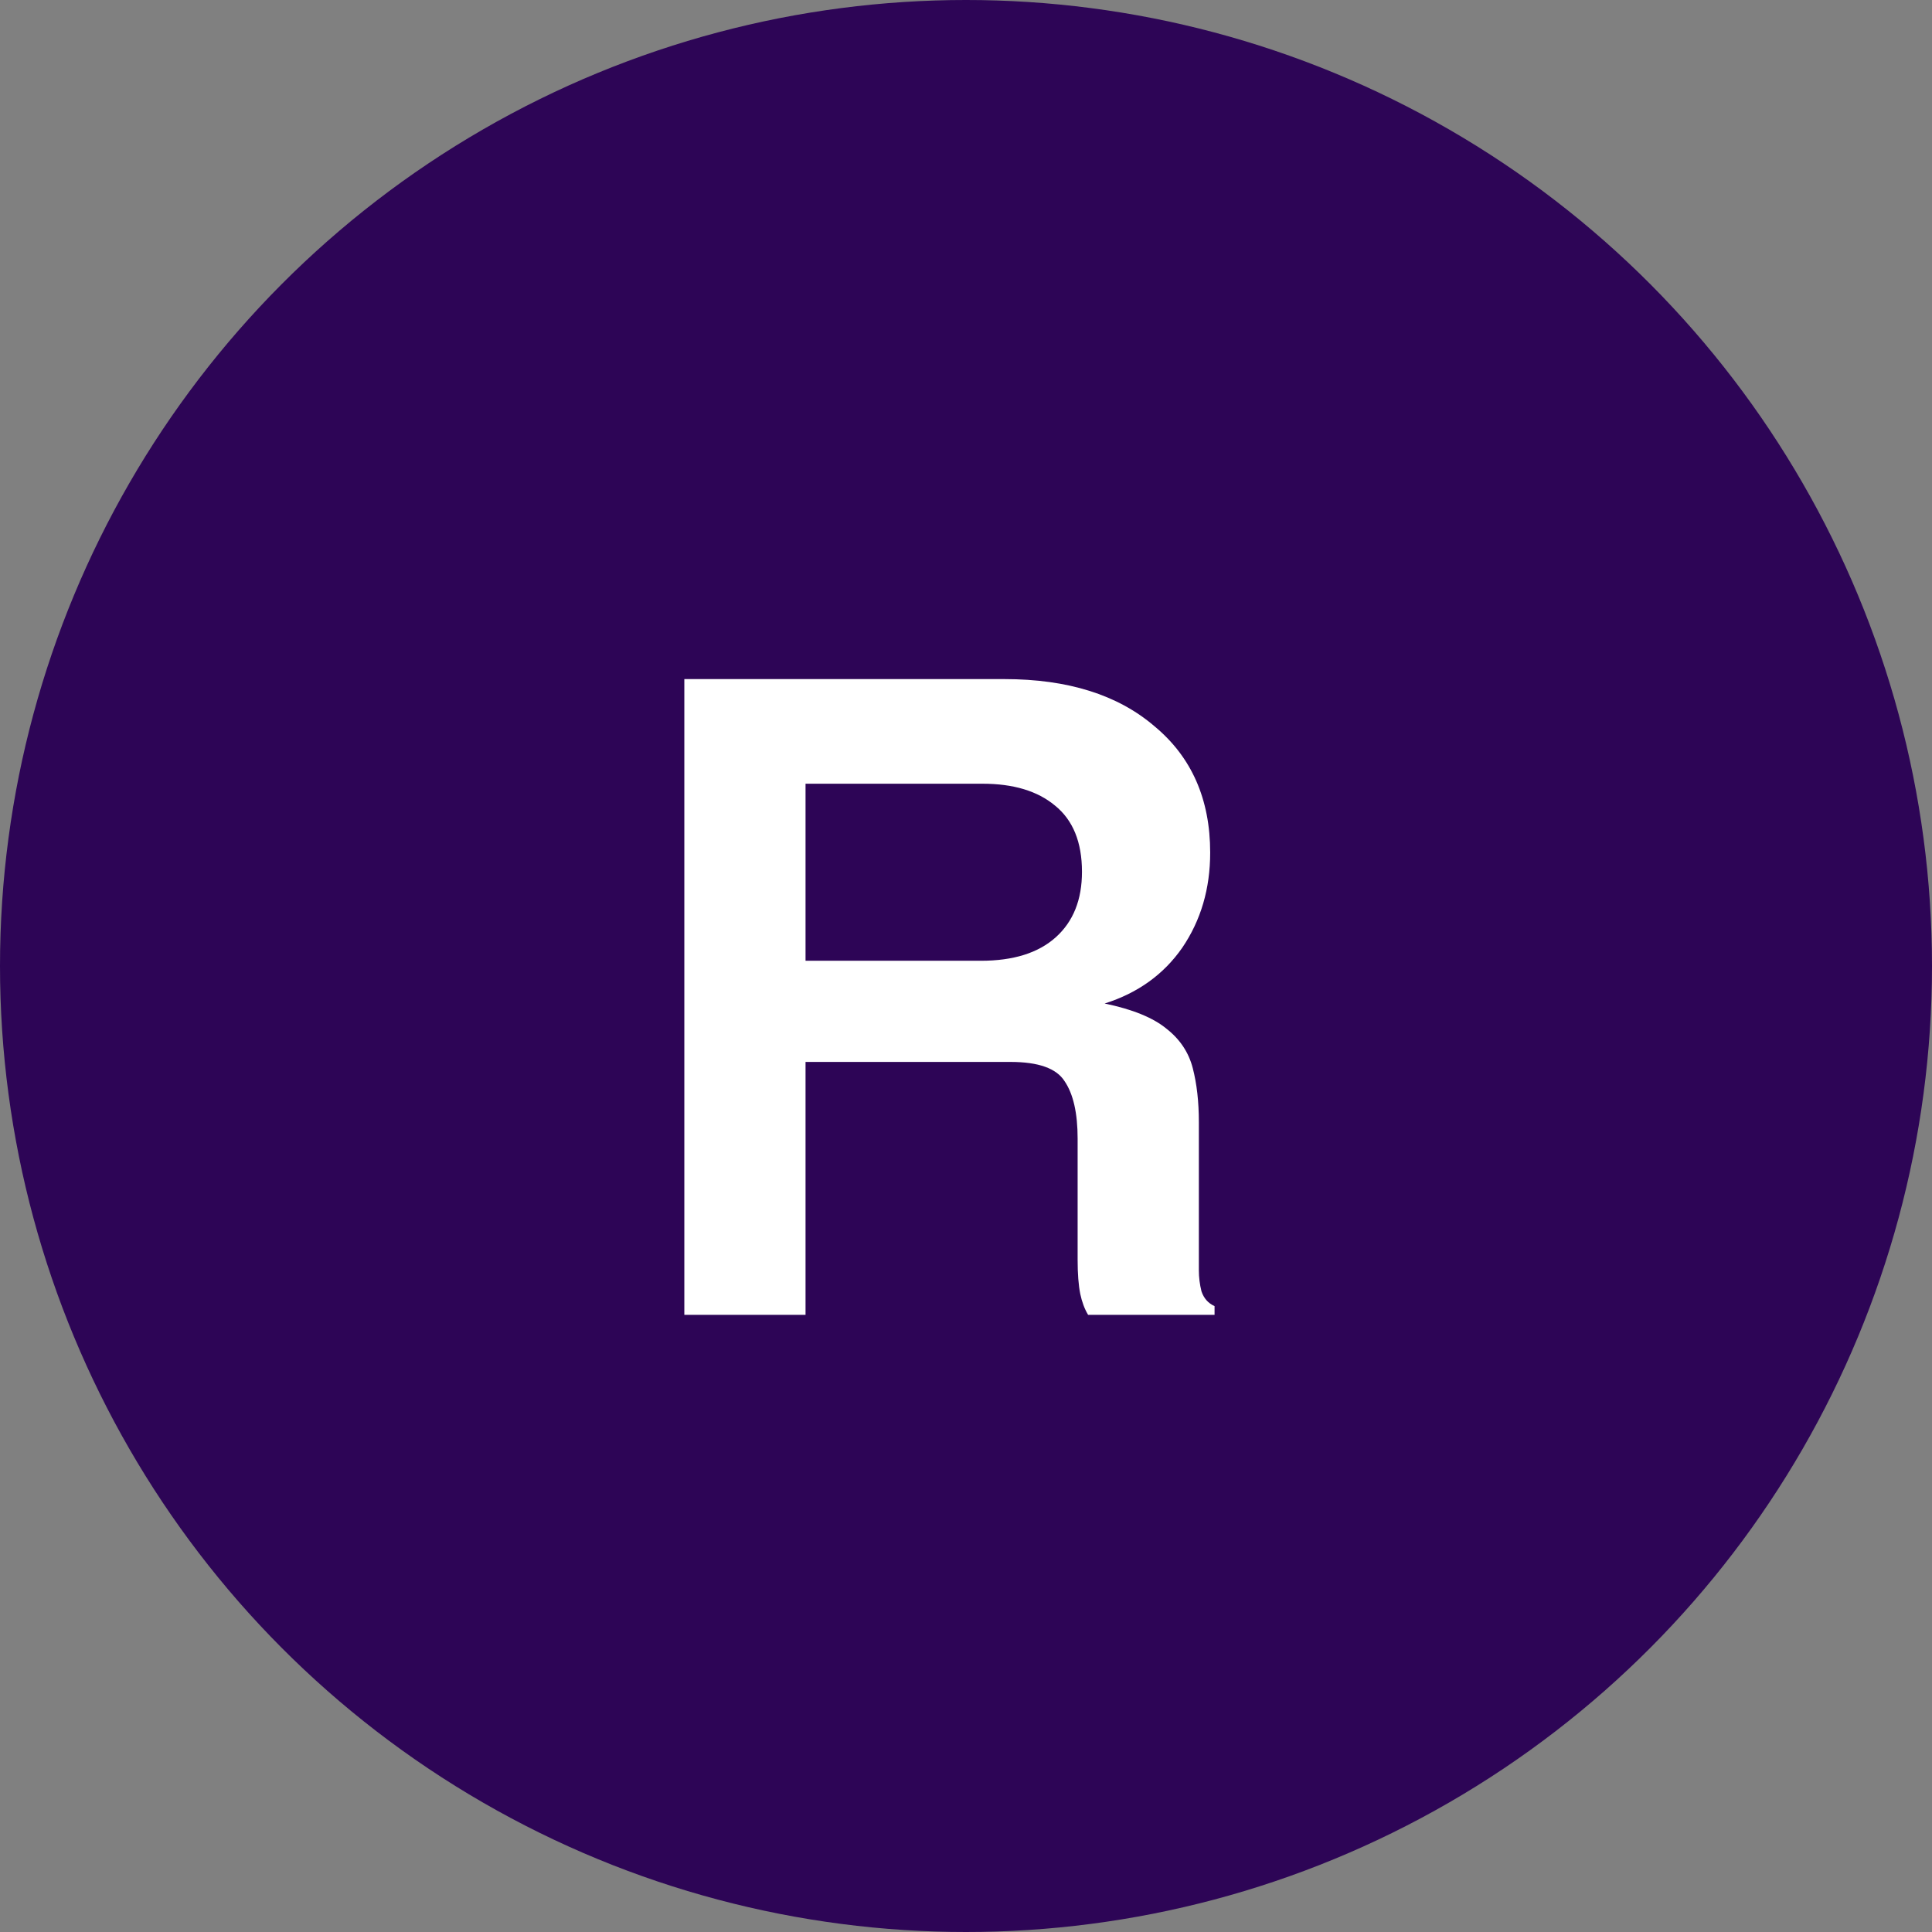
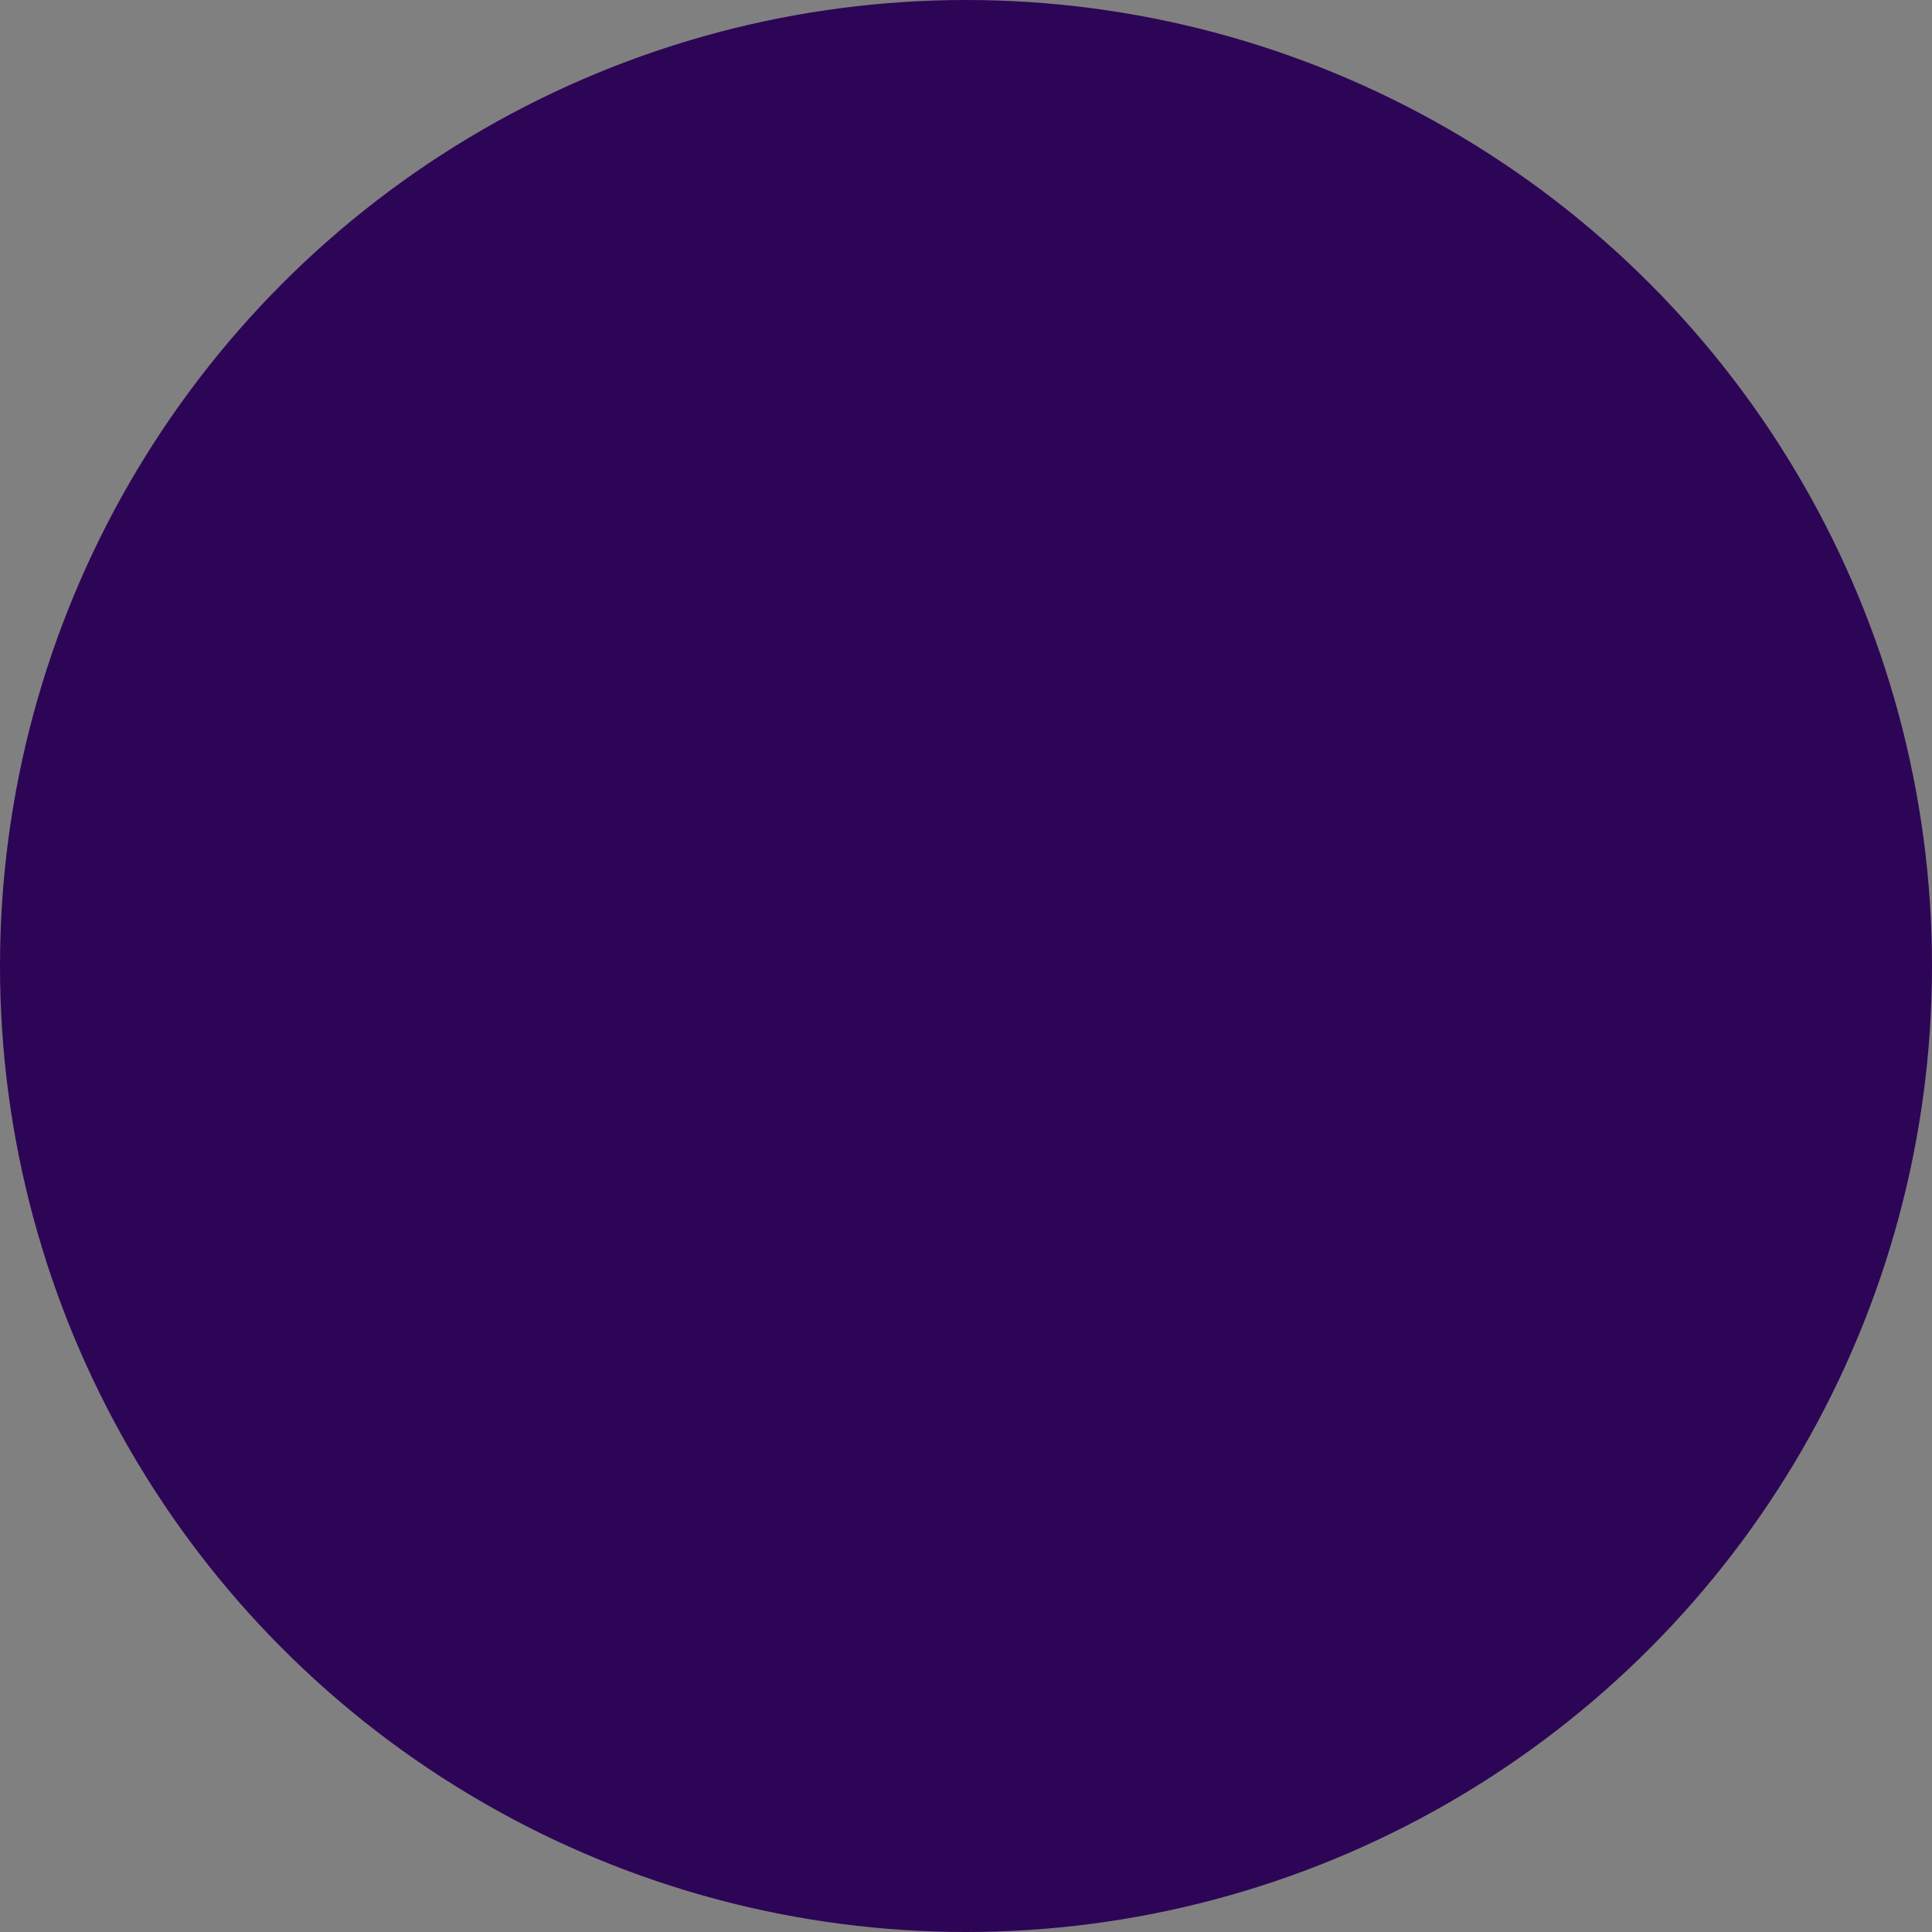
<svg xmlns="http://www.w3.org/2000/svg" width="72" height="72" viewBox="0 0 72 72" fill="none">
  <rect x="0" y="0" width="72" height="72" fill="#808080" stroke="none" />
  <circle cx="36" cy="36" r="36" fill="#2D0556" />
-   <path d="M25.503 49V25.308H37.43C39.792 25.308 41.655 25.892 43.02 27.062C44.407 28.211 45.1 29.782 45.1 31.775C45.1 33.118 44.753 34.299 44.06 35.318C43.367 36.314 42.403 37.008 41.167 37.398C42.208 37.614 42.977 37.928 43.475 38.34C43.973 38.73 44.298 39.218 44.45 39.803C44.602 40.388 44.678 41.059 44.678 41.818V47.343C44.678 47.602 44.71 47.862 44.775 48.123C44.862 48.383 45.024 48.567 45.263 48.675V49H40.55C40.42 48.783 40.322 48.523 40.258 48.22C40.193 47.895 40.16 47.472 40.16 46.953V42.435C40.16 41.482 39.998 40.767 39.672 40.29C39.369 39.813 38.697 39.575 37.657 39.575H30.02V49H25.503ZM30.02 35.805H36.553C37.766 35.805 38.697 35.513 39.347 34.928C39.998 34.343 40.322 33.53 40.322 32.49C40.322 31.385 39.987 30.562 39.315 30.02C38.665 29.478 37.766 29.207 36.617 29.207H30.02V35.805Z" fill="white" />
</svg>